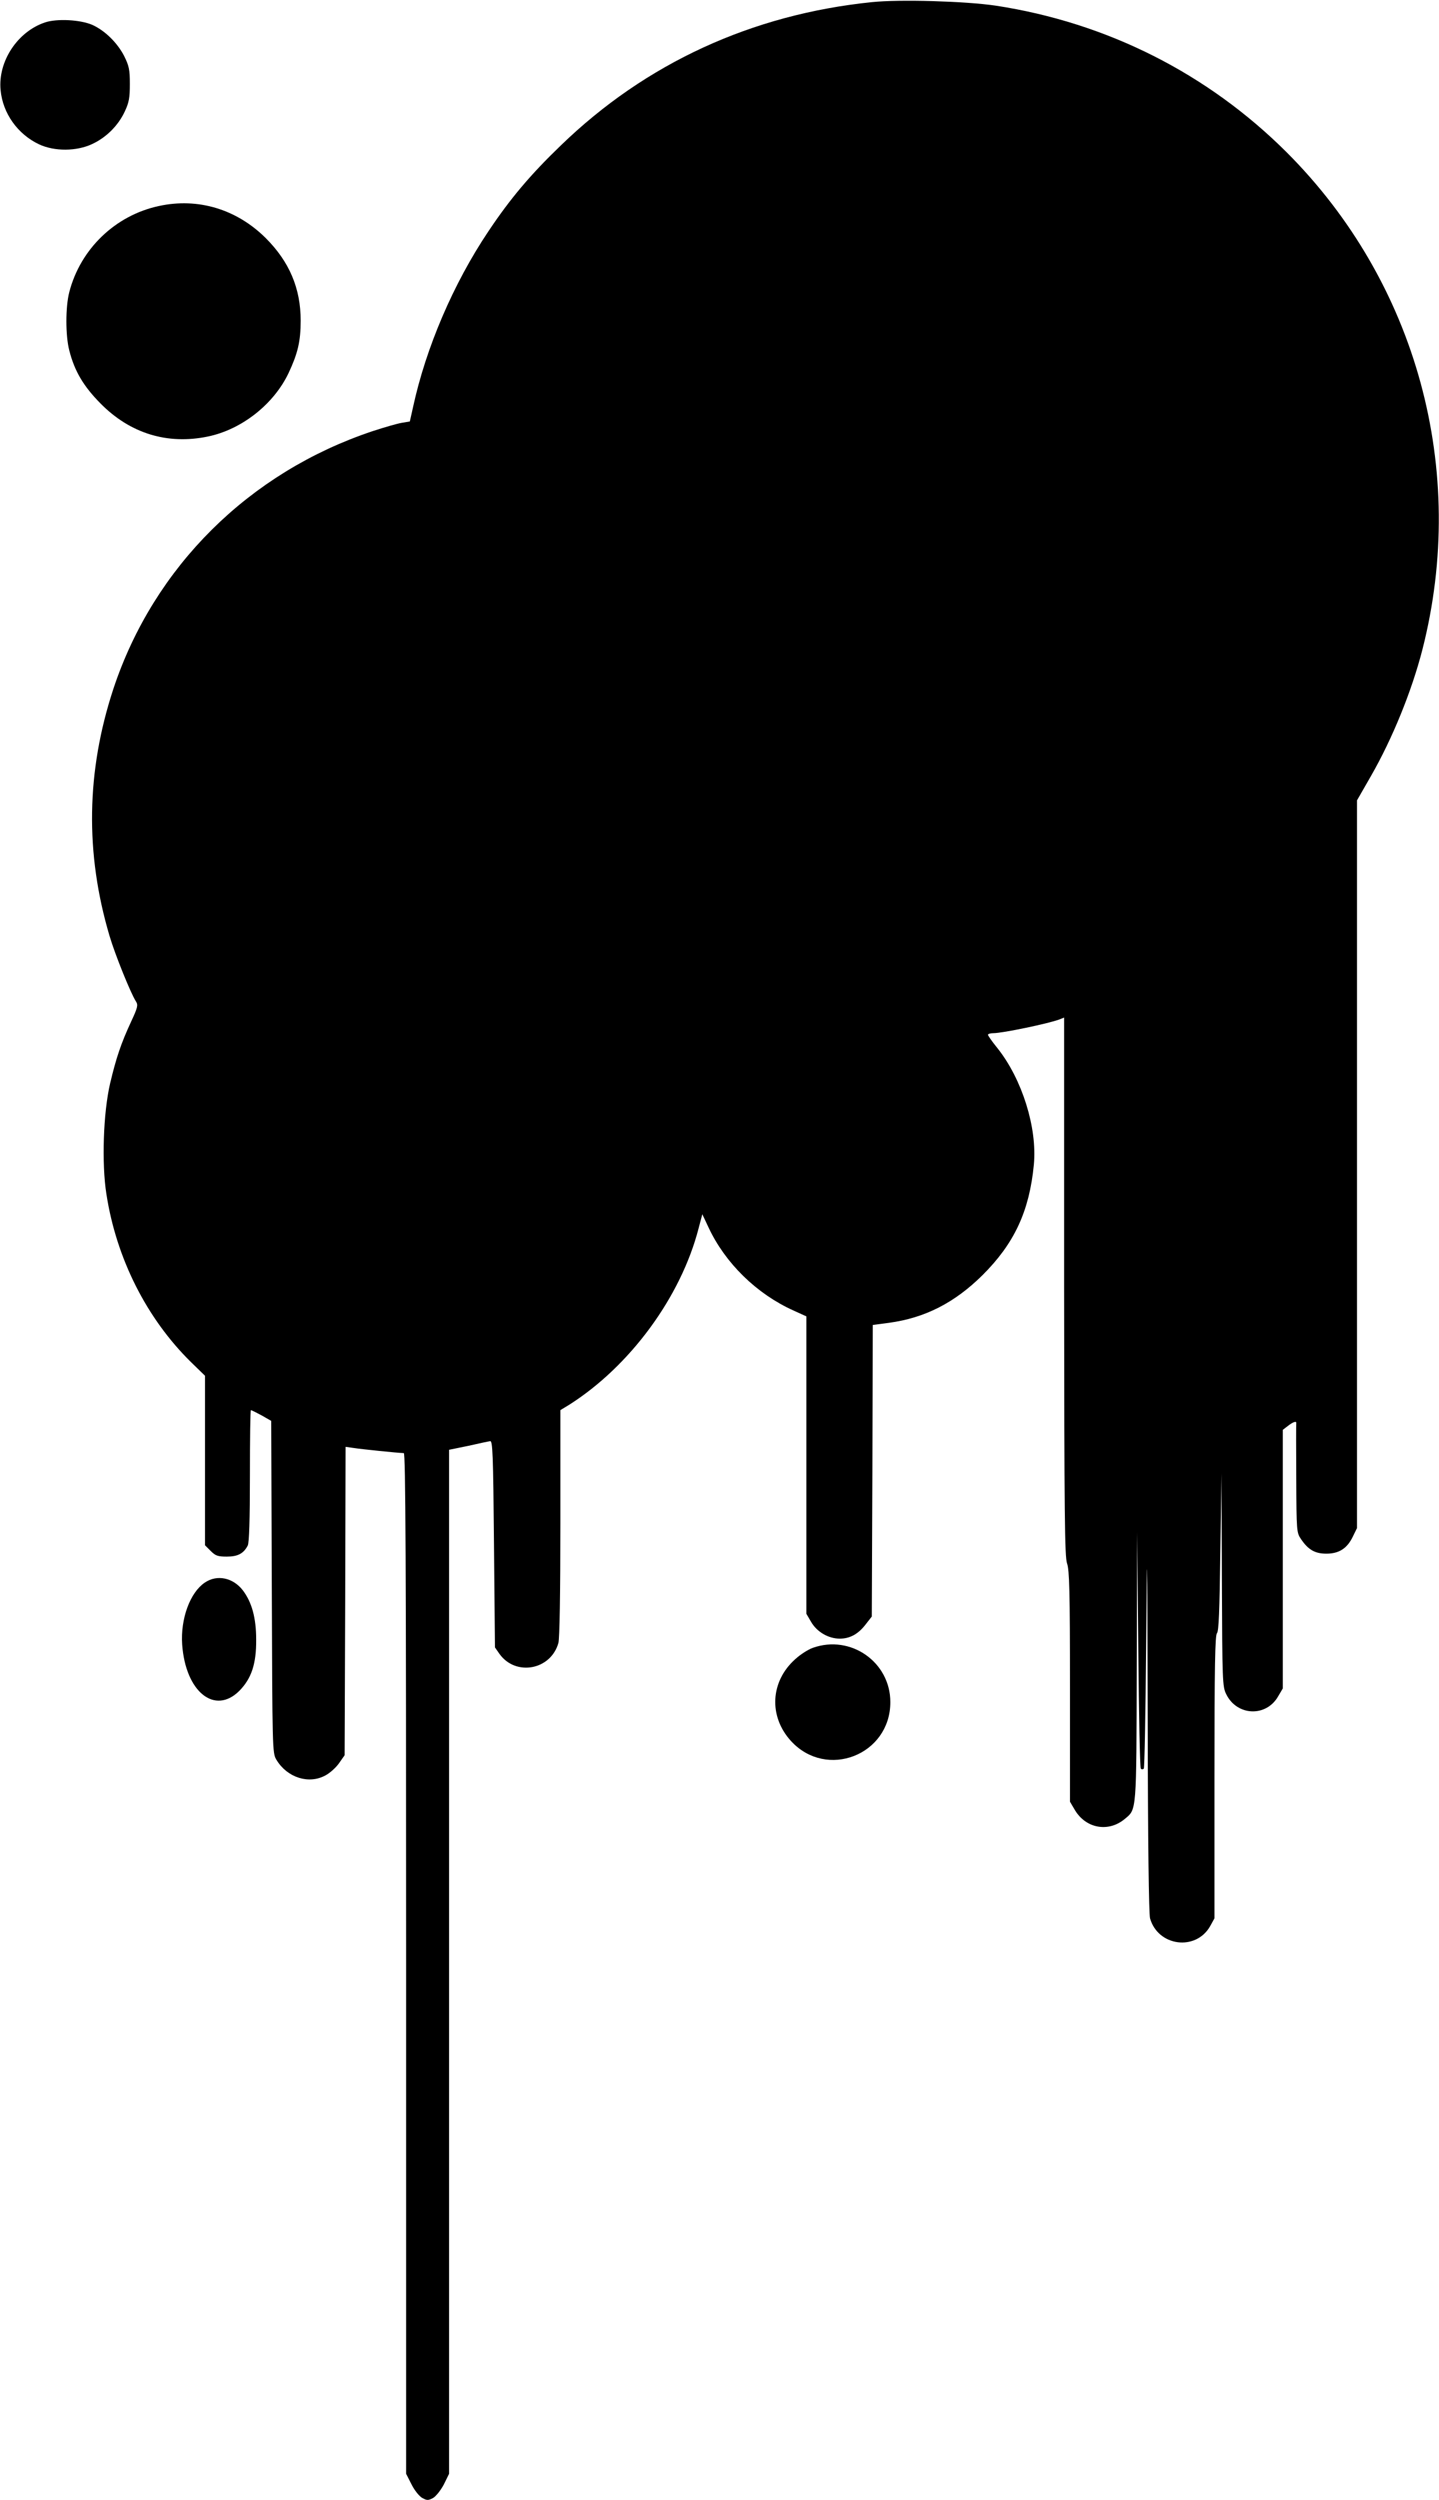
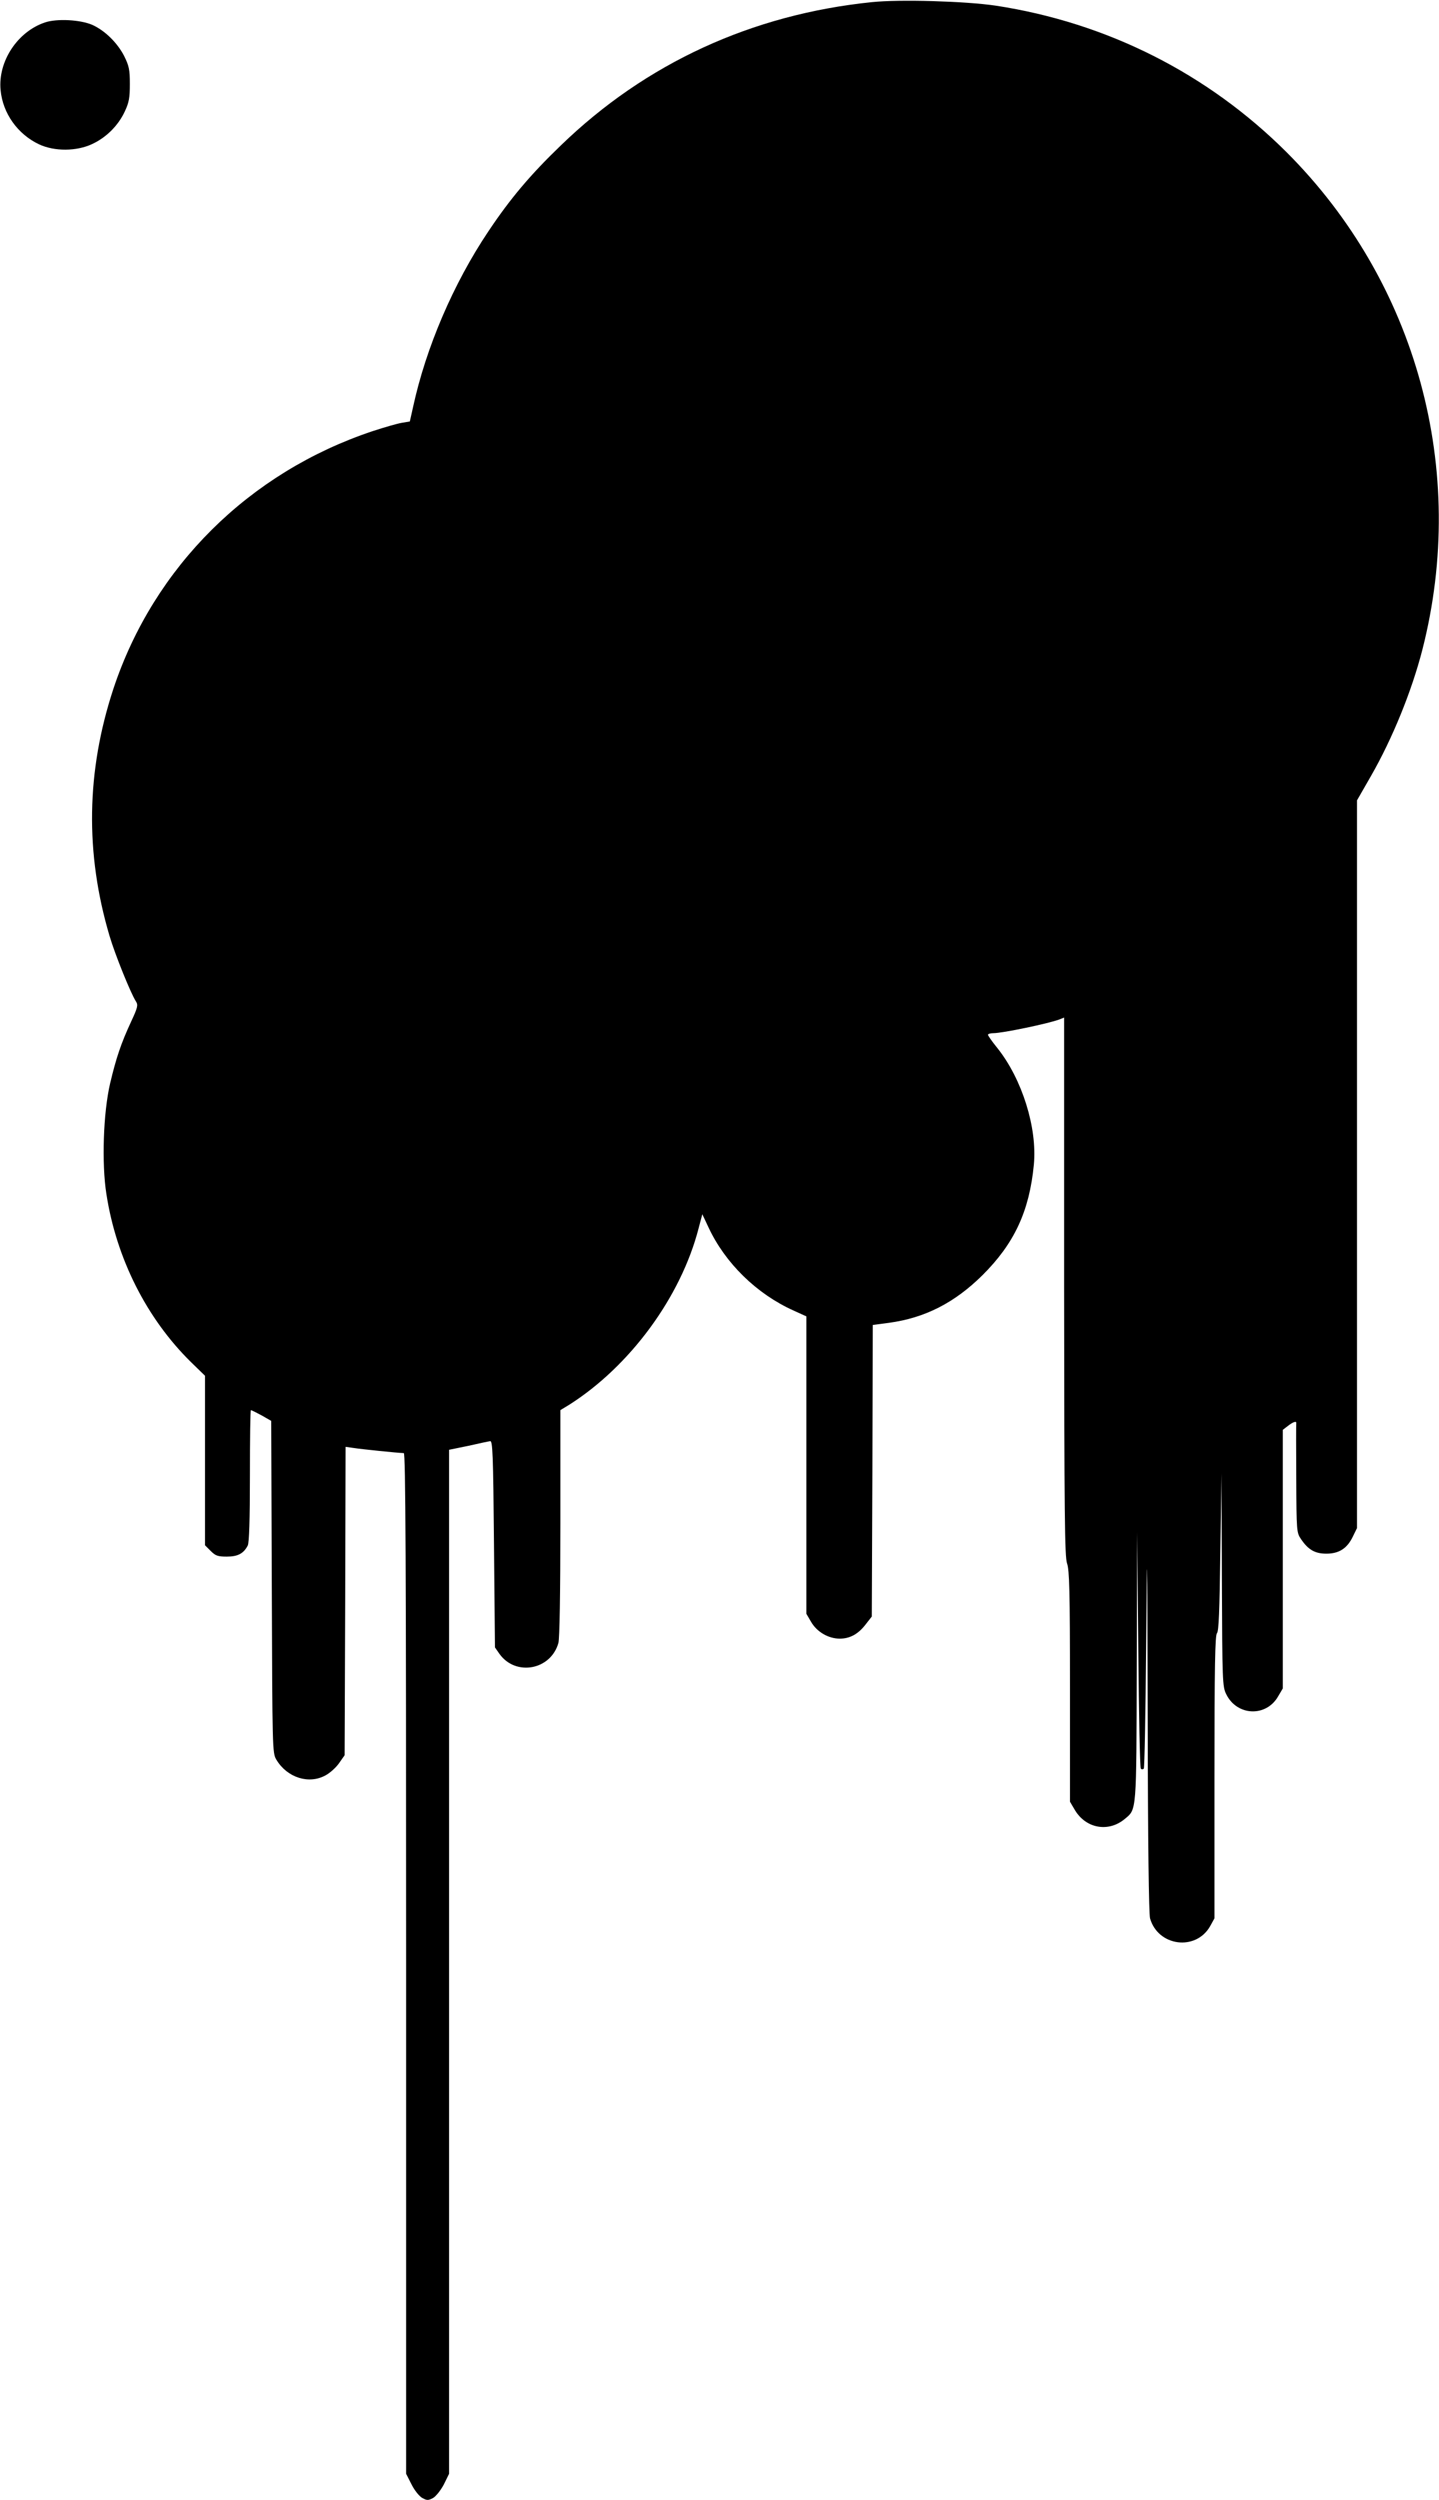
<svg xmlns="http://www.w3.org/2000/svg" version="1.0" width="737pt" height="1280pt" viewBox="0 0 737 1280" preserveAspectRatio="xMidYMid meet">
  <g transform="translate(0,1280) scale(0.1,-0.1)" fill="#000000" stroke="none">
    <path d="M4465 12789 c-615 -63 -1158 -313 -1592 -733 -156 -150 -260 -273 -372 -441 -179 -267 -319 -594 -385 -897 l-17 -76 -42 -7 c-23 -4 -89 -23 -147 -42 -634 -211 -1122 -695 -1329 -1319 -139 -422 -146 -841 -20 -1266 28 -95 108 -293 135 -335 12 -19 10 -30 -25 -105 -51 -110 -76 -184 -107 -315 -35 -150 -44 -409 -19 -567 51 -330 206 -637 434 -861 l71 -69 0 -434 0 -434 29 -29 c25 -25 37 -29 83 -29 56 0 86 16 107 57 7 15 11 130 11 357 0 185 2 336 5 336 3 0 27 -12 55 -27 l49 -28 3 -850 c3 -829 3 -851 23 -884 55 -93 168 -129 254 -80 22 12 53 40 68 62 l28 40 3 790 2 789 43 -6 c37 -6 222 -25 255 -26 9 0 12 -529 12 -2613 l0 -2613 28 -55 c15 -30 39 -60 55 -69 24 -13 30 -13 55 0 15 9 39 39 55 69 l27 55 0 2621 0 2622 98 20 c53 12 104 23 112 24 13 4 16 -62 20 -526 l5 -530 23 -33 c83 -116 263 -83 302 56 6 23 10 248 10 614 l0 578 43 26 c312 197 574 552 665 905 l19 72 32 -68 c85 -182 246 -340 435 -425 l66 -30 0 -762 0 -761 24 -41 c30 -52 89 -86 147 -86 53 0 96 24 135 76 l29 37 3 747 2 746 83 11 c184 25 335 102 478 243 163 162 241 327 264 567 18 188 -60 438 -187 597 -26 32 -48 63 -48 68 0 4 12 8 28 8 46 0 281 49 337 70 l25 10 0 -1378 c1 -1173 3 -1383 15 -1417 12 -33 15 -142 15 -630 l0 -590 23 -39 c56 -98 173 -120 258 -49 61 51 59 29 61 780 l2 688 6 -602 c3 -331 8 -605 13 -609 4 -4 10 -4 15 0 4 4 9 285 12 624 5 589 6 572 8 -368 1 -640 6 -998 12 -1022 41 -144 235 -169 308 -40 l22 40 0 724 c0 566 3 727 13 736 9 10 13 113 17 415 l6 402 2 -544 c2 -521 3 -546 22 -585 55 -113 206 -119 267 -10 l23 39 0 662 0 662 26 20 c27 21 45 27 43 14 -1 -5 -1 -132 0 -284 1 -269 2 -277 24 -309 37 -55 72 -75 130 -75 65 0 107 27 136 88 l21 43 0 1863 0 1863 70 122 c111 193 210 436 265 650 234 917 -28 1879 -695 2546 -405 404 -921 664 -1490 751 -156 23 -492 33 -635 18z" />
    <path d="M230 12685 c-140 -47 -241 -199 -227 -346 11 -119 87 -226 197 -278 79 -37 192 -36 271 1 72 33 134 94 168 167 22 47 26 70 26 141 0 74 -4 92 -29 143 -35 68 -99 131 -164 160 -61 26 -180 33 -242 12z" />
-     <path d="M813 11745 c-223 -48 -401 -220 -458 -440 -20 -77 -20 -223 0 -300 27 -106 73 -183 160 -271 152 -154 343 -212 550 -169 173 36 337 165 413 325 47 100 62 163 62 268 0 166 -58 302 -179 423 -149 148 -347 208 -548 164z" />
-     <path d="M1049 4697 c-76 -51 -125 -186 -116 -317 17 -242 167 -363 293 -237 62 63 87 138 86 262 0 111 -22 191 -68 252 -50 65 -132 83 -195 40z" />
-     <path d="M4163 4363 c-23 -8 -64 -34 -90 -58 -128 -114 -137 -293 -22 -419 182 -199 509 -72 509 199 0 205 -203 347 -397 278z" />
+     <path d="M813 11745 z" />
  </g>
</svg>